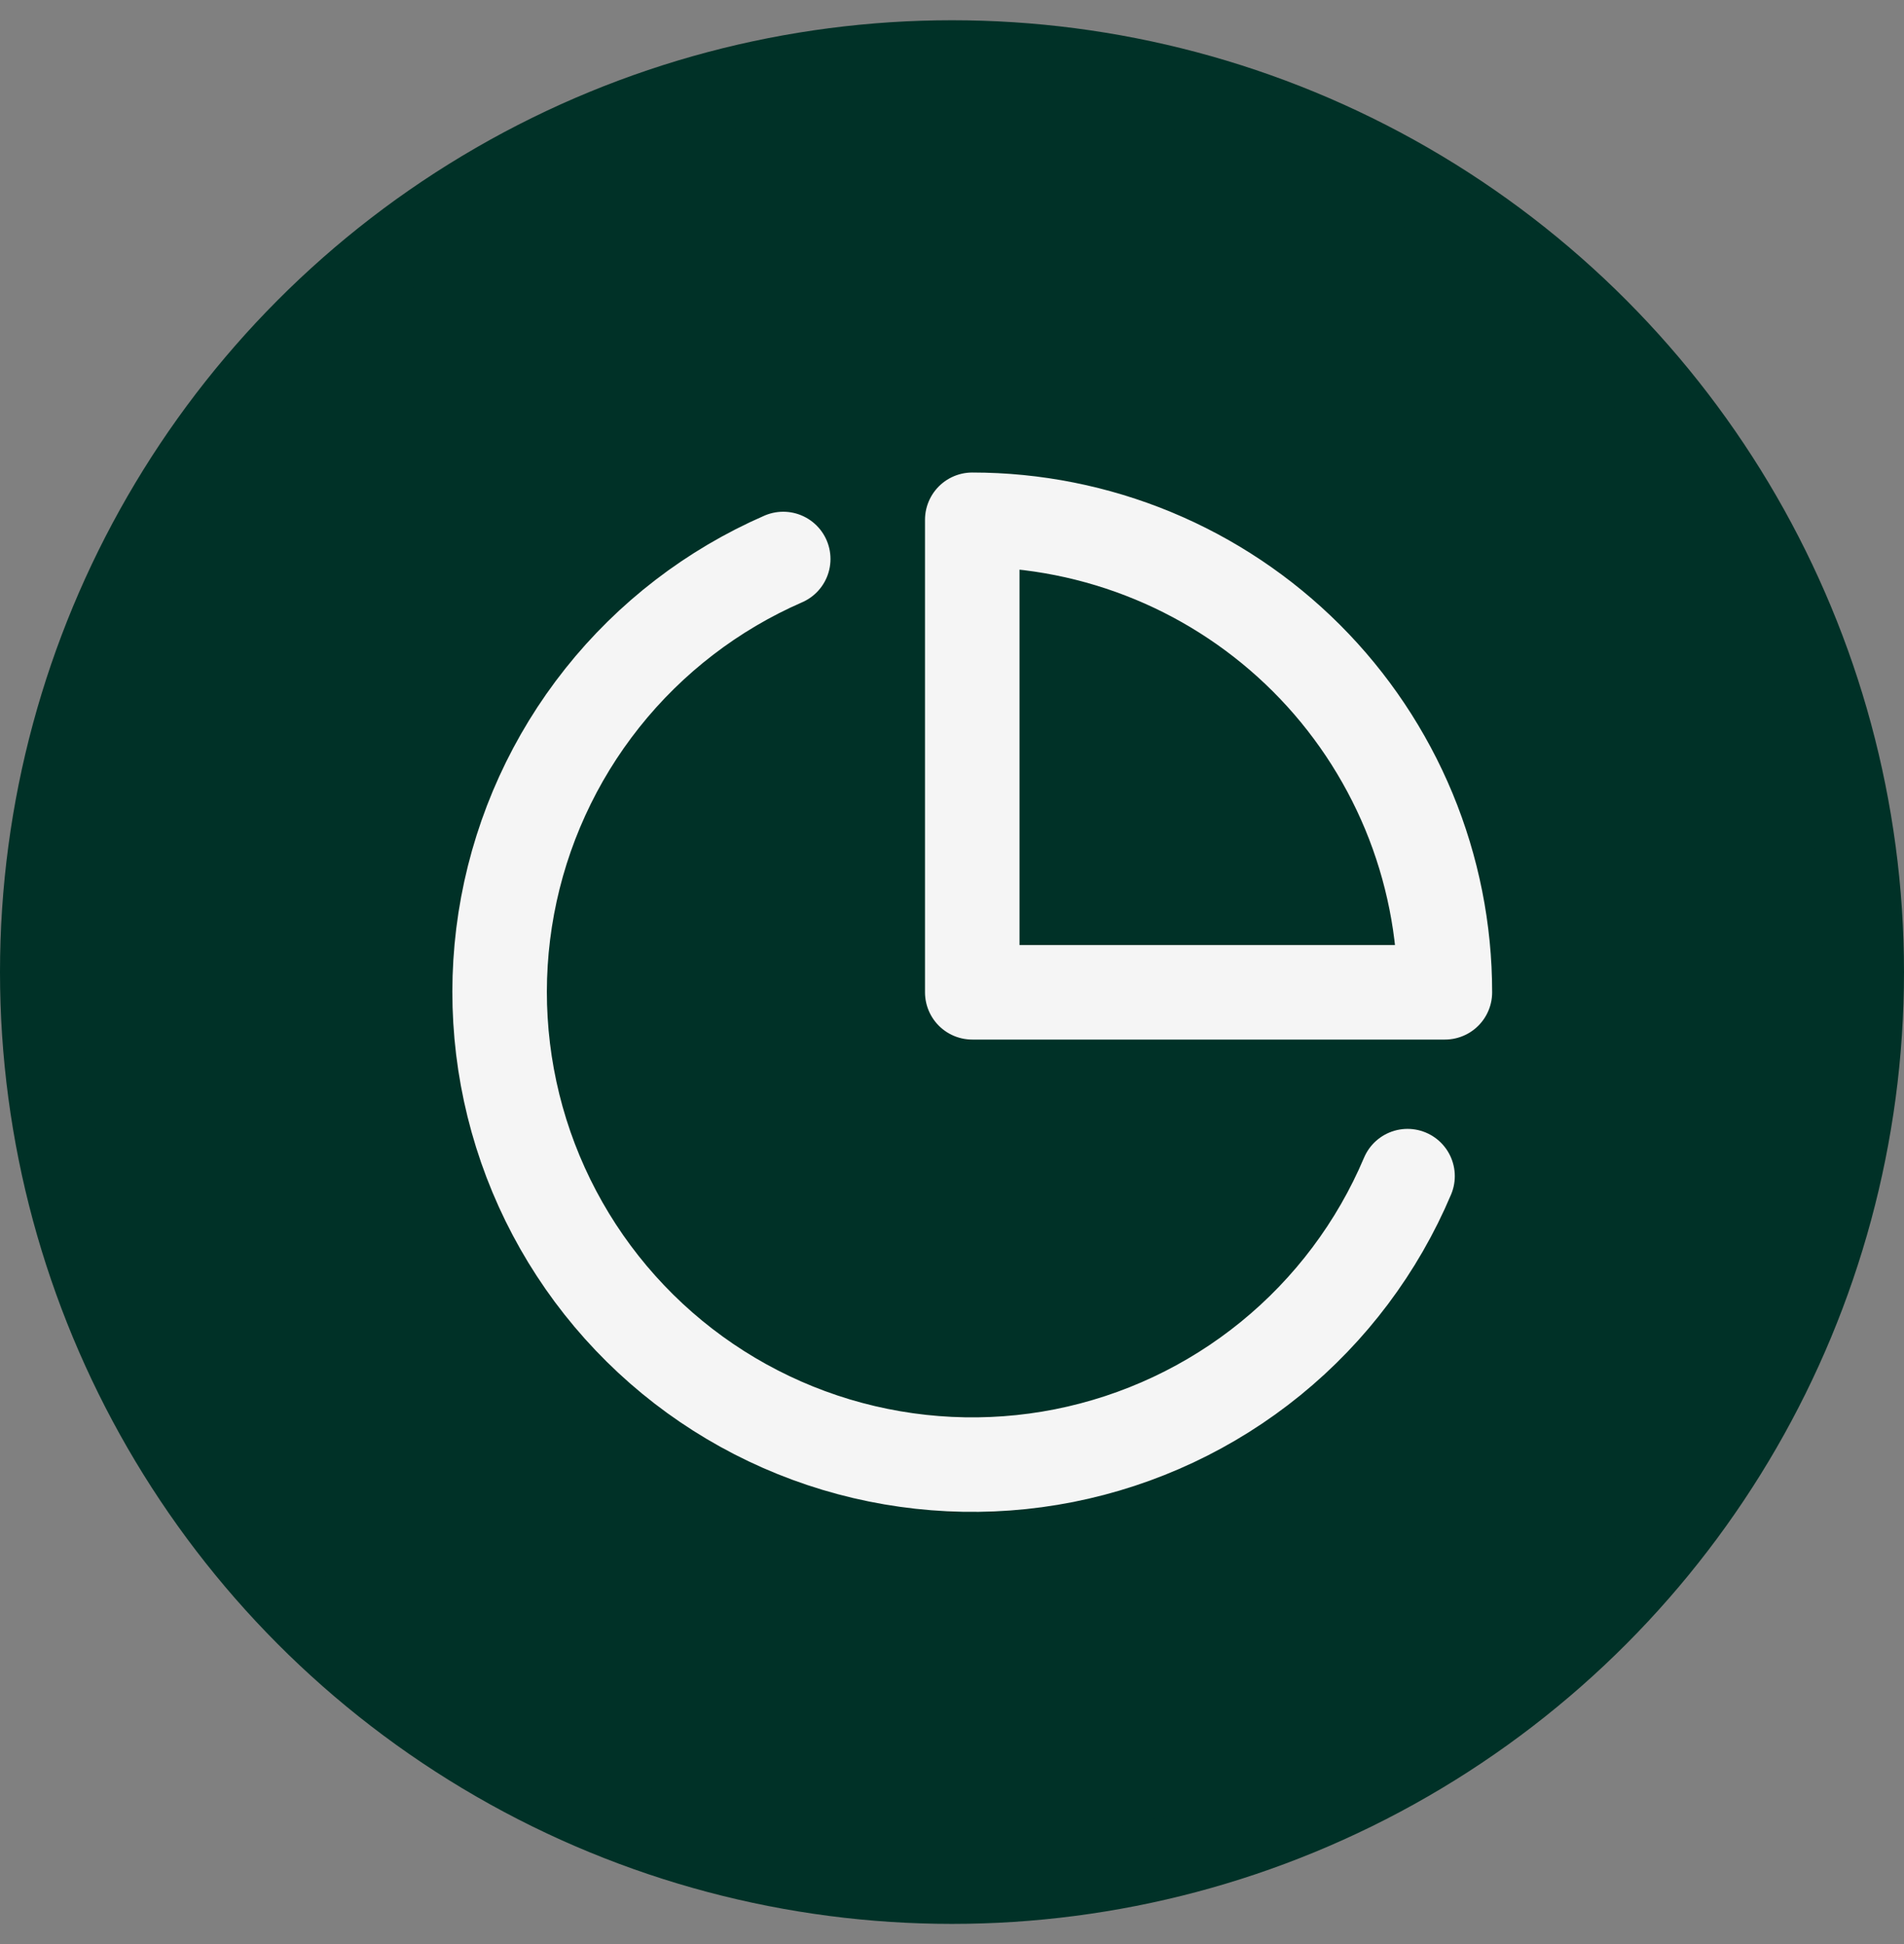
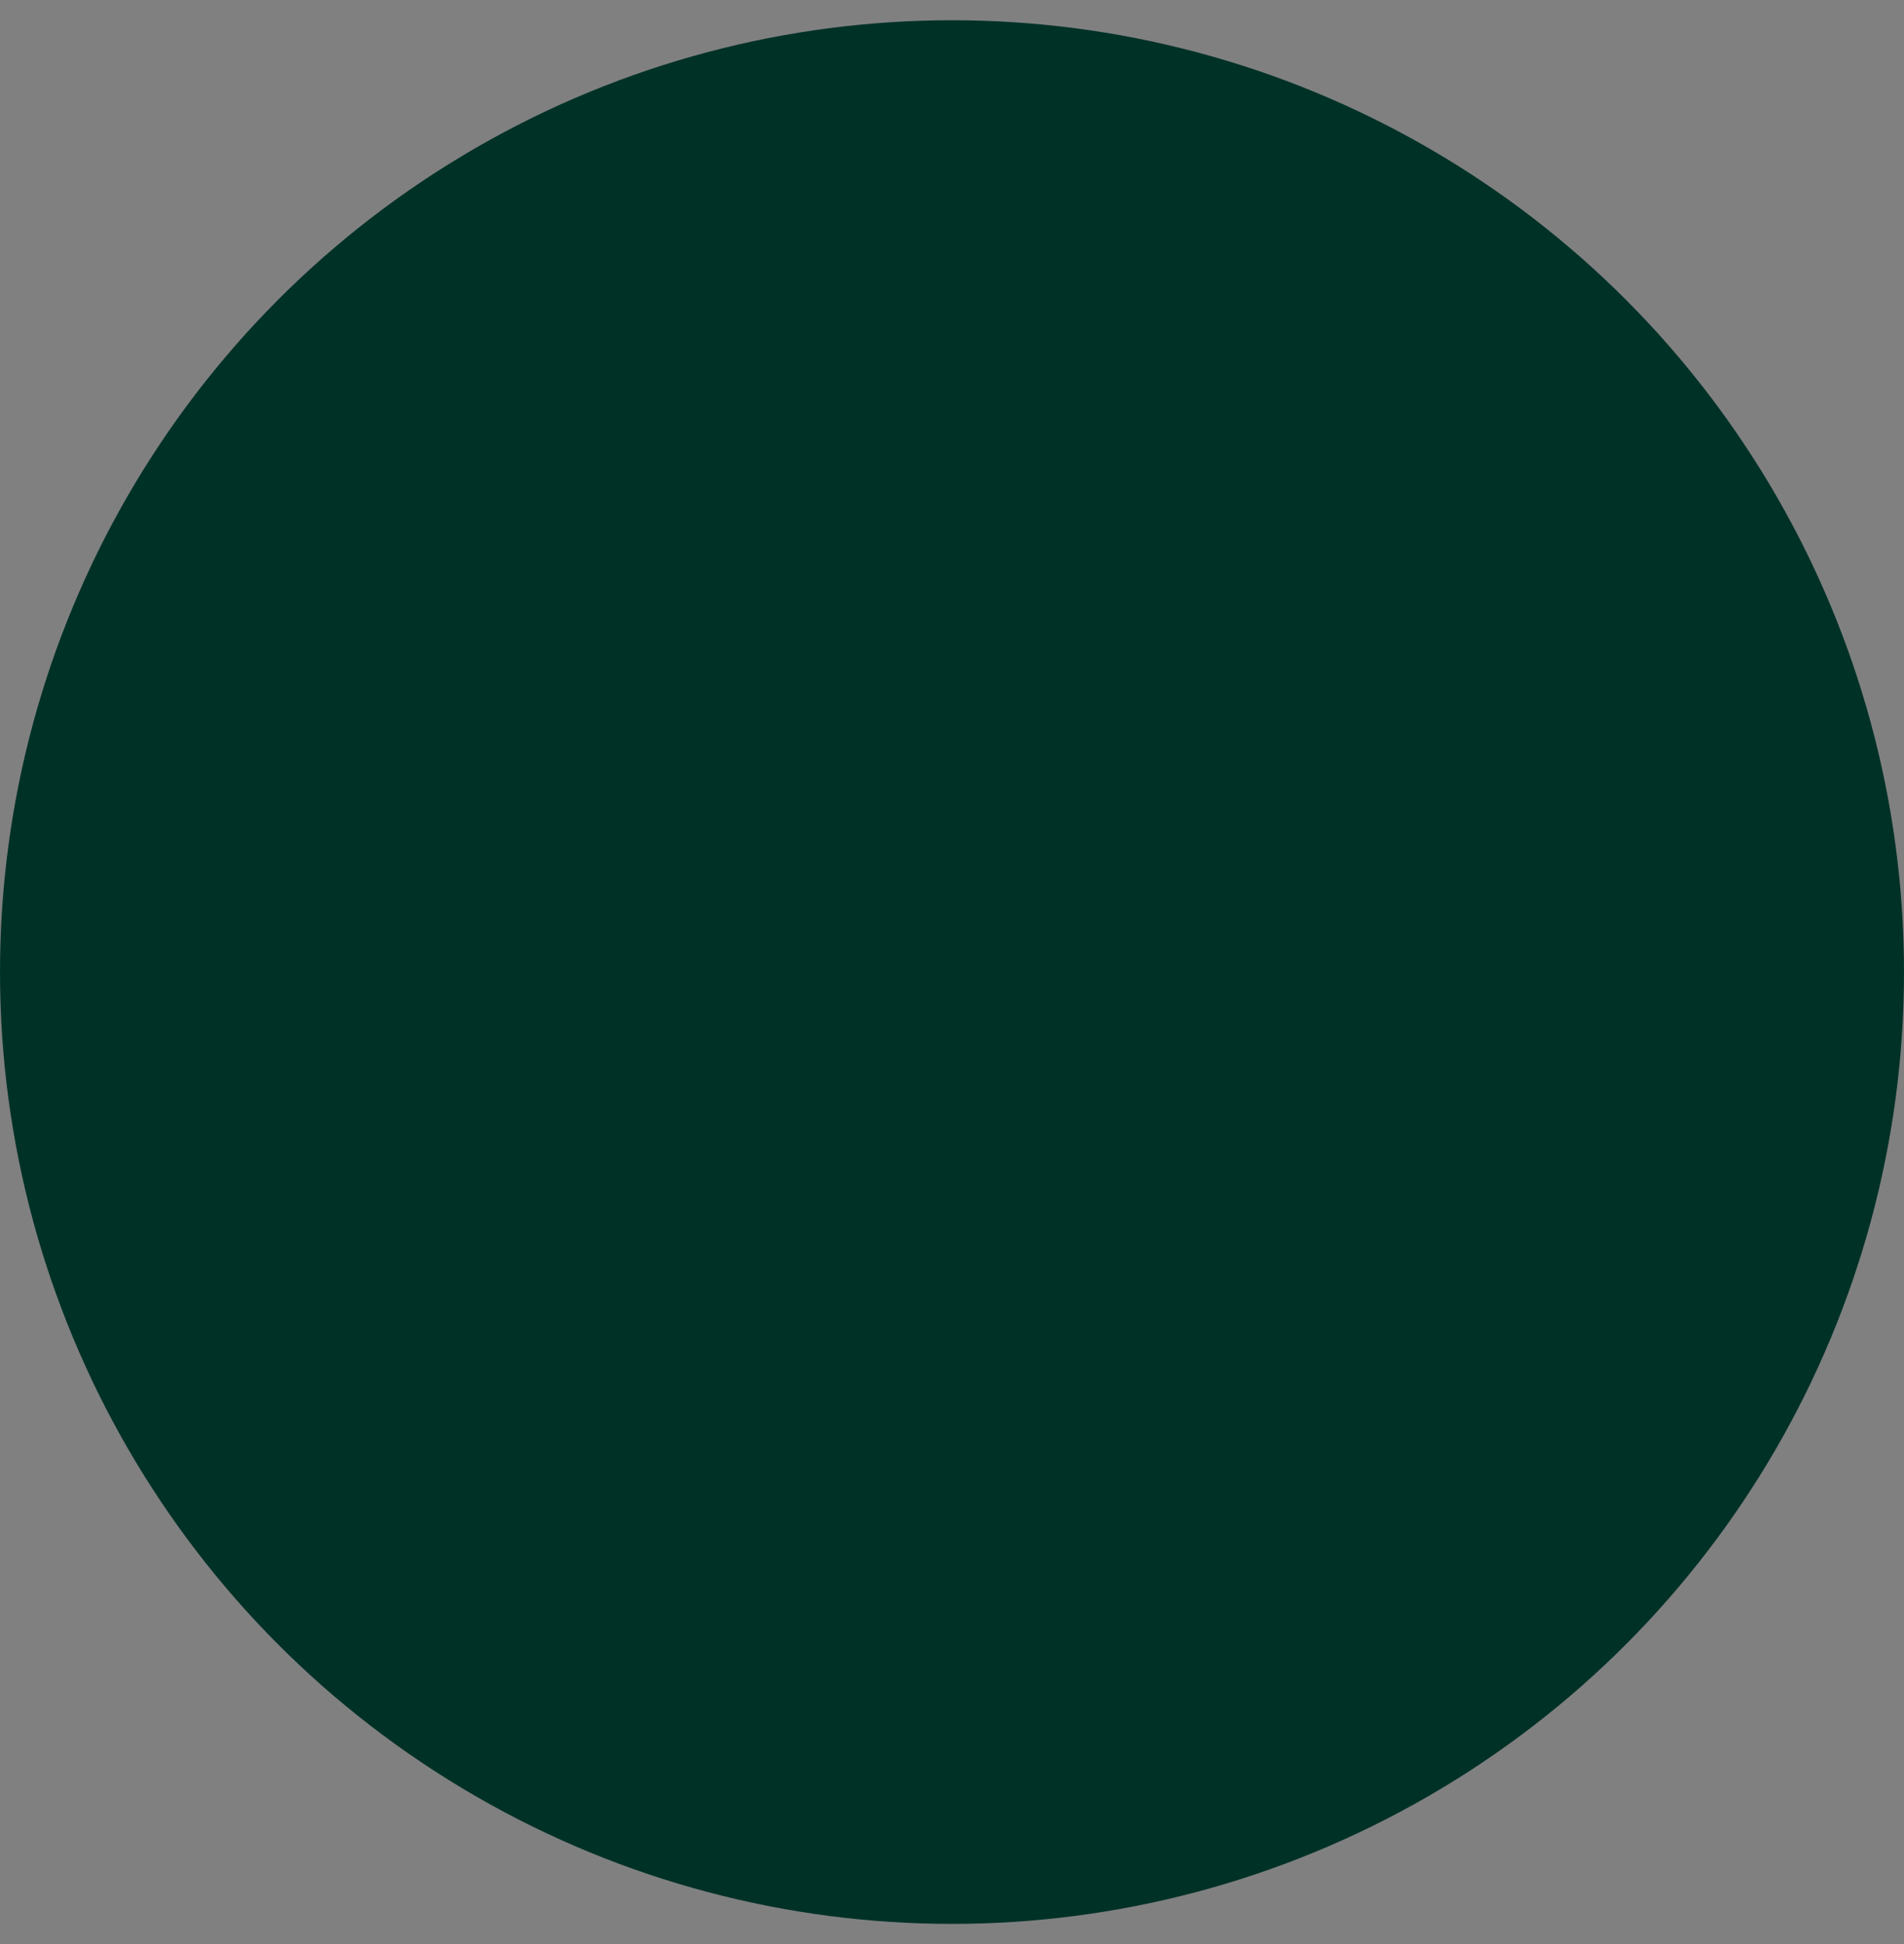
<svg xmlns="http://www.w3.org/2000/svg" width="47" height="48" viewBox="0 0 47 48" fill="none">
  <rect x="0" y="0" width="47" height="48" fill="#808080" stroke="none" />
  <circle cx="23.5" cy="24" r="22.5" fill="#003127" stroke="#003127" stroke-width="2" />
-   <path d="M34.745 29.038C34.003 30.793 32.842 32.34 31.364 33.543C29.886 34.746 28.136 35.568 26.266 35.939C24.397 36.309 22.465 36.215 20.64 35.667C18.815 35.118 17.152 34.131 15.797 32.791C14.442 31.451 13.436 29.8 12.866 27.981C12.297 26.162 12.181 24.232 12.53 22.358C12.879 20.485 13.682 18.725 14.867 17.234C16.053 15.742 17.587 14.563 19.334 13.801M35.667 24.5C35.667 22.968 35.365 21.451 34.779 20.035C34.192 18.62 33.333 17.333 32.25 16.25C31.166 15.167 29.88 14.307 28.465 13.721C27.049 13.135 25.532 12.833 24 12.833V24.5H35.667Z" stroke="#F5F5F5" stroke-width="2.333" stroke-linecap="round" stroke-linejoin="round" />
</svg>